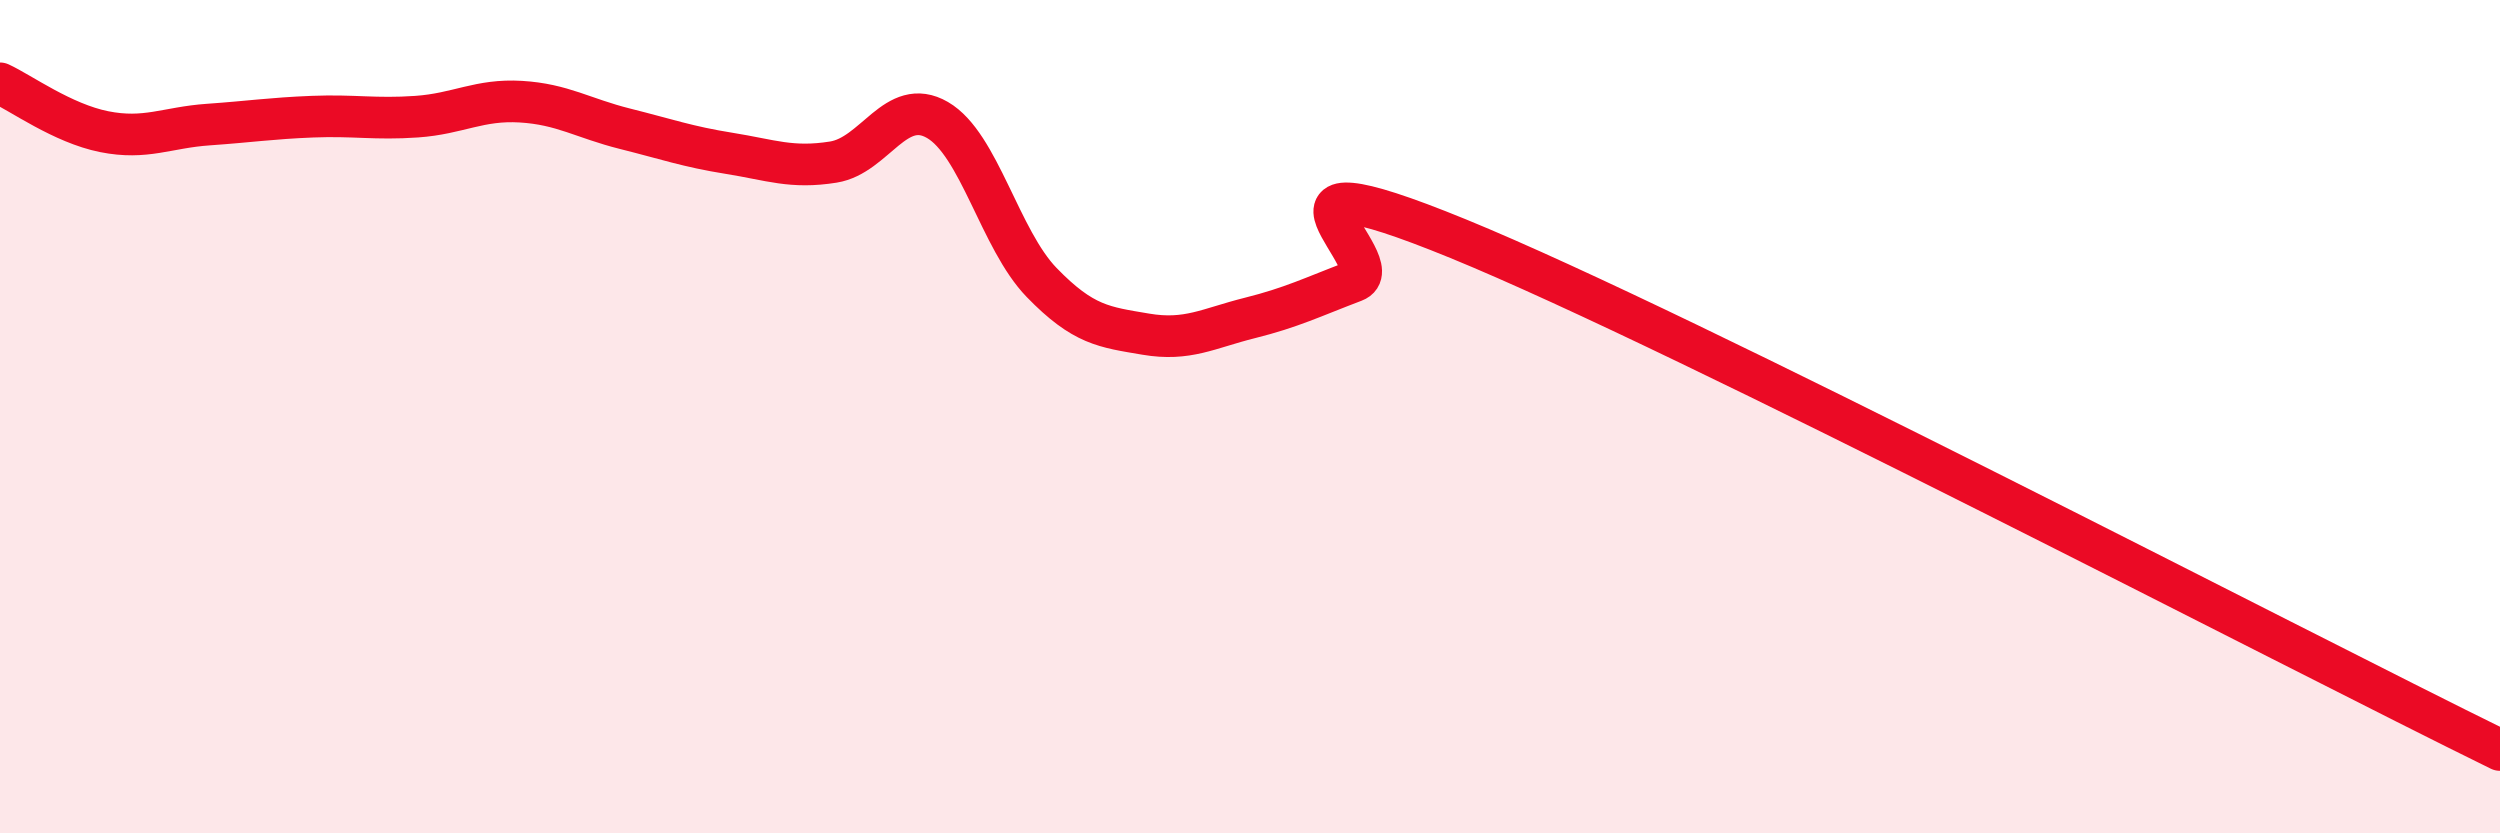
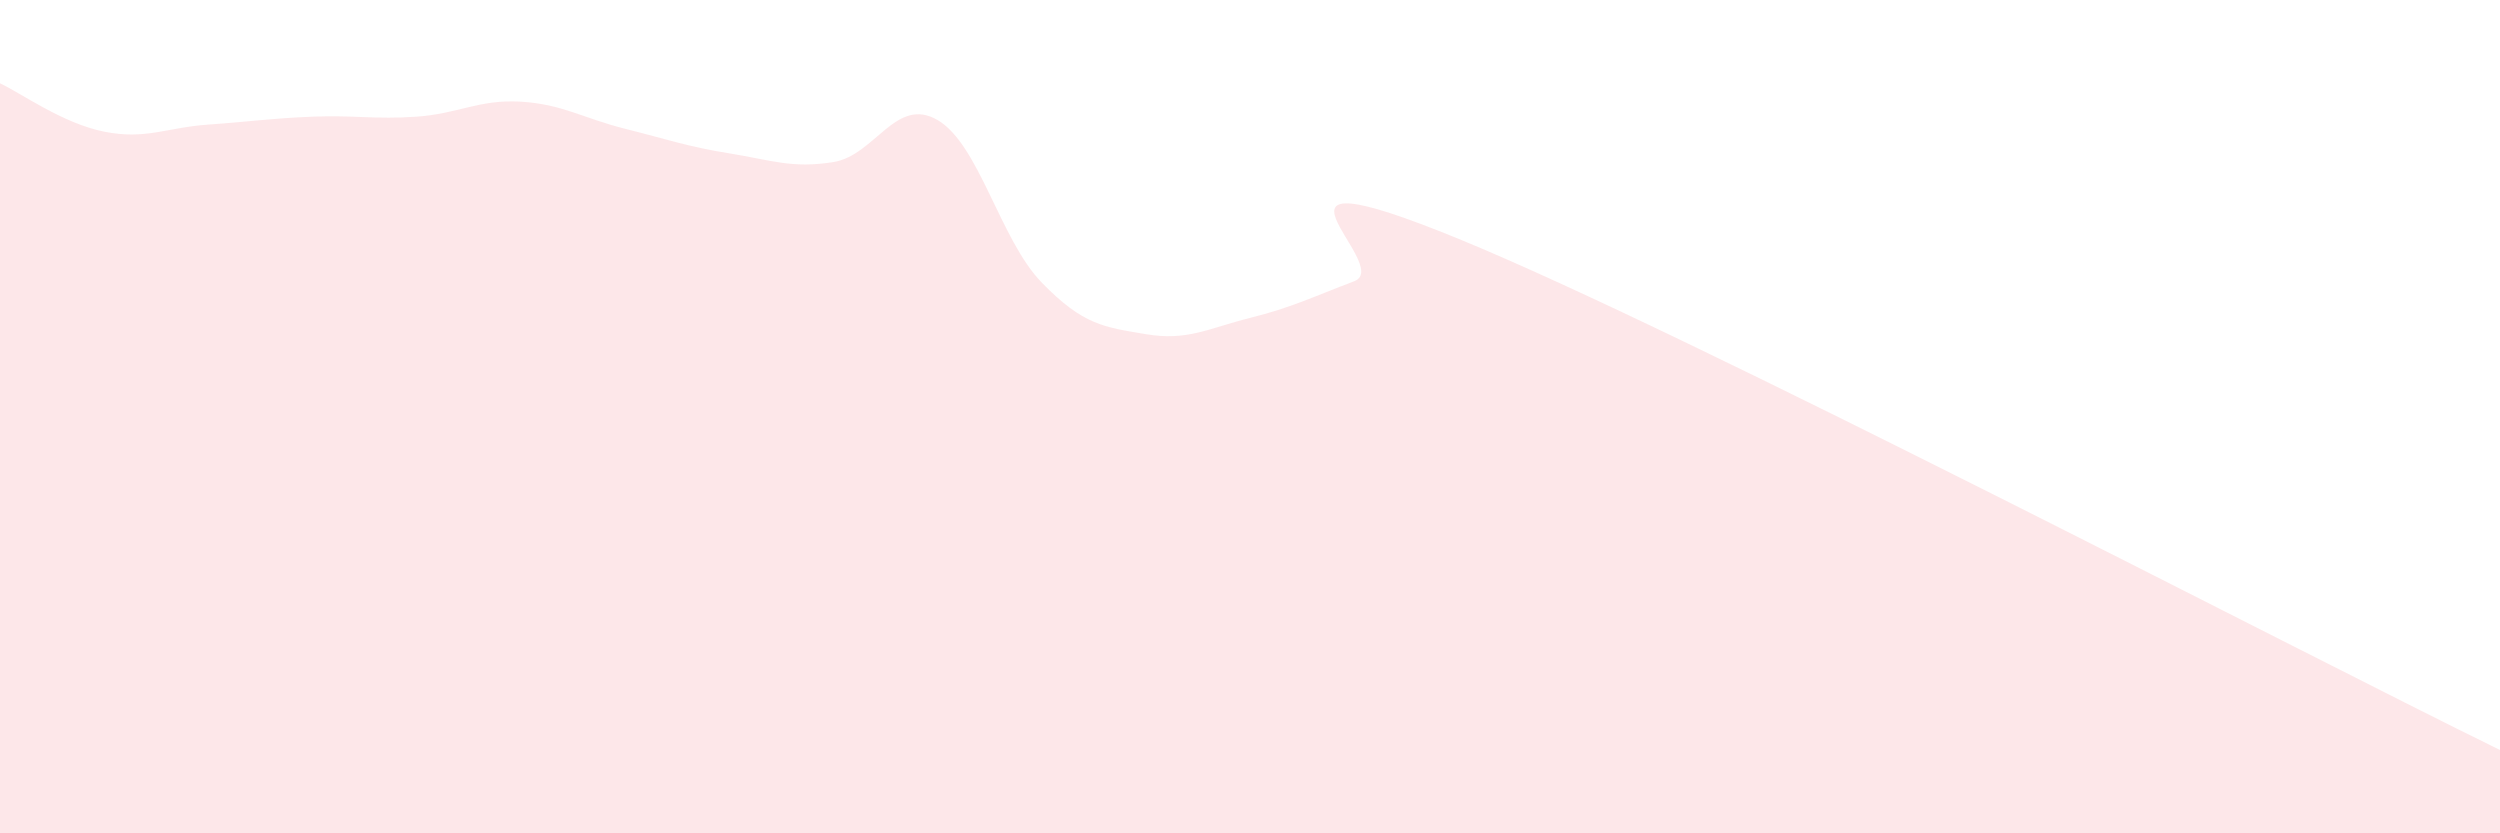
<svg xmlns="http://www.w3.org/2000/svg" width="60" height="20" viewBox="0 0 60 20">
  <path d="M 0,2 C 0.5,2.23 1.5,2.96 2.5,3.16 C 3.5,3.36 4,3.06 5,2.99 C 6,2.92 6.5,2.84 7.5,2.8 C 8.5,2.76 9,2.87 10,2.8 C 11,2.73 11.5,2.38 12.5,2.44 C 13.5,2.5 14,2.84 15,3.09 C 16,3.34 16.5,3.52 17.5,3.68 C 18.5,3.84 19,4.05 20,3.89 C 21,3.73 21.5,2.3 22.5,2.88 C 23.5,3.46 24,5.75 25,6.78 C 26,7.81 26.5,7.85 27.5,8.02 C 28.5,8.19 29,7.88 30,7.63 C 31,7.38 31.5,7.13 32.5,6.75 C 33.5,6.37 29.5,3.48 35,5.73 C 40.5,7.98 55,15.55 60,18L60 20L0 20Z" fill="#EB0A25" opacity="0.1" stroke-linecap="round" stroke-linejoin="round" />
-   <path d="M 0,2 C 0.5,2.23 1.5,2.96 2.5,3.16 C 3.5,3.36 4,3.06 5,2.99 C 6,2.92 6.5,2.84 7.5,2.8 C 8.5,2.76 9,2.87 10,2.8 C 11,2.73 11.5,2.38 12.5,2.44 C 13.5,2.5 14,2.84 15,3.09 C 16,3.34 16.5,3.52 17.5,3.68 C 18.5,3.84 19,4.05 20,3.89 C 21,3.73 21.5,2.3 22.5,2.88 C 23.5,3.46 24,5.75 25,6.78 C 26,7.81 26.5,7.85 27.5,8.02 C 28.5,8.19 29,7.88 30,7.63 C 31,7.38 31.5,7.13 32.5,6.75 C 33.5,6.37 29.5,3.48 35,5.73 C 40.5,7.98 55,15.55 60,18" stroke="#EB0A25" stroke-width="1" fill="none" stroke-linecap="round" stroke-linejoin="round" />
</svg>